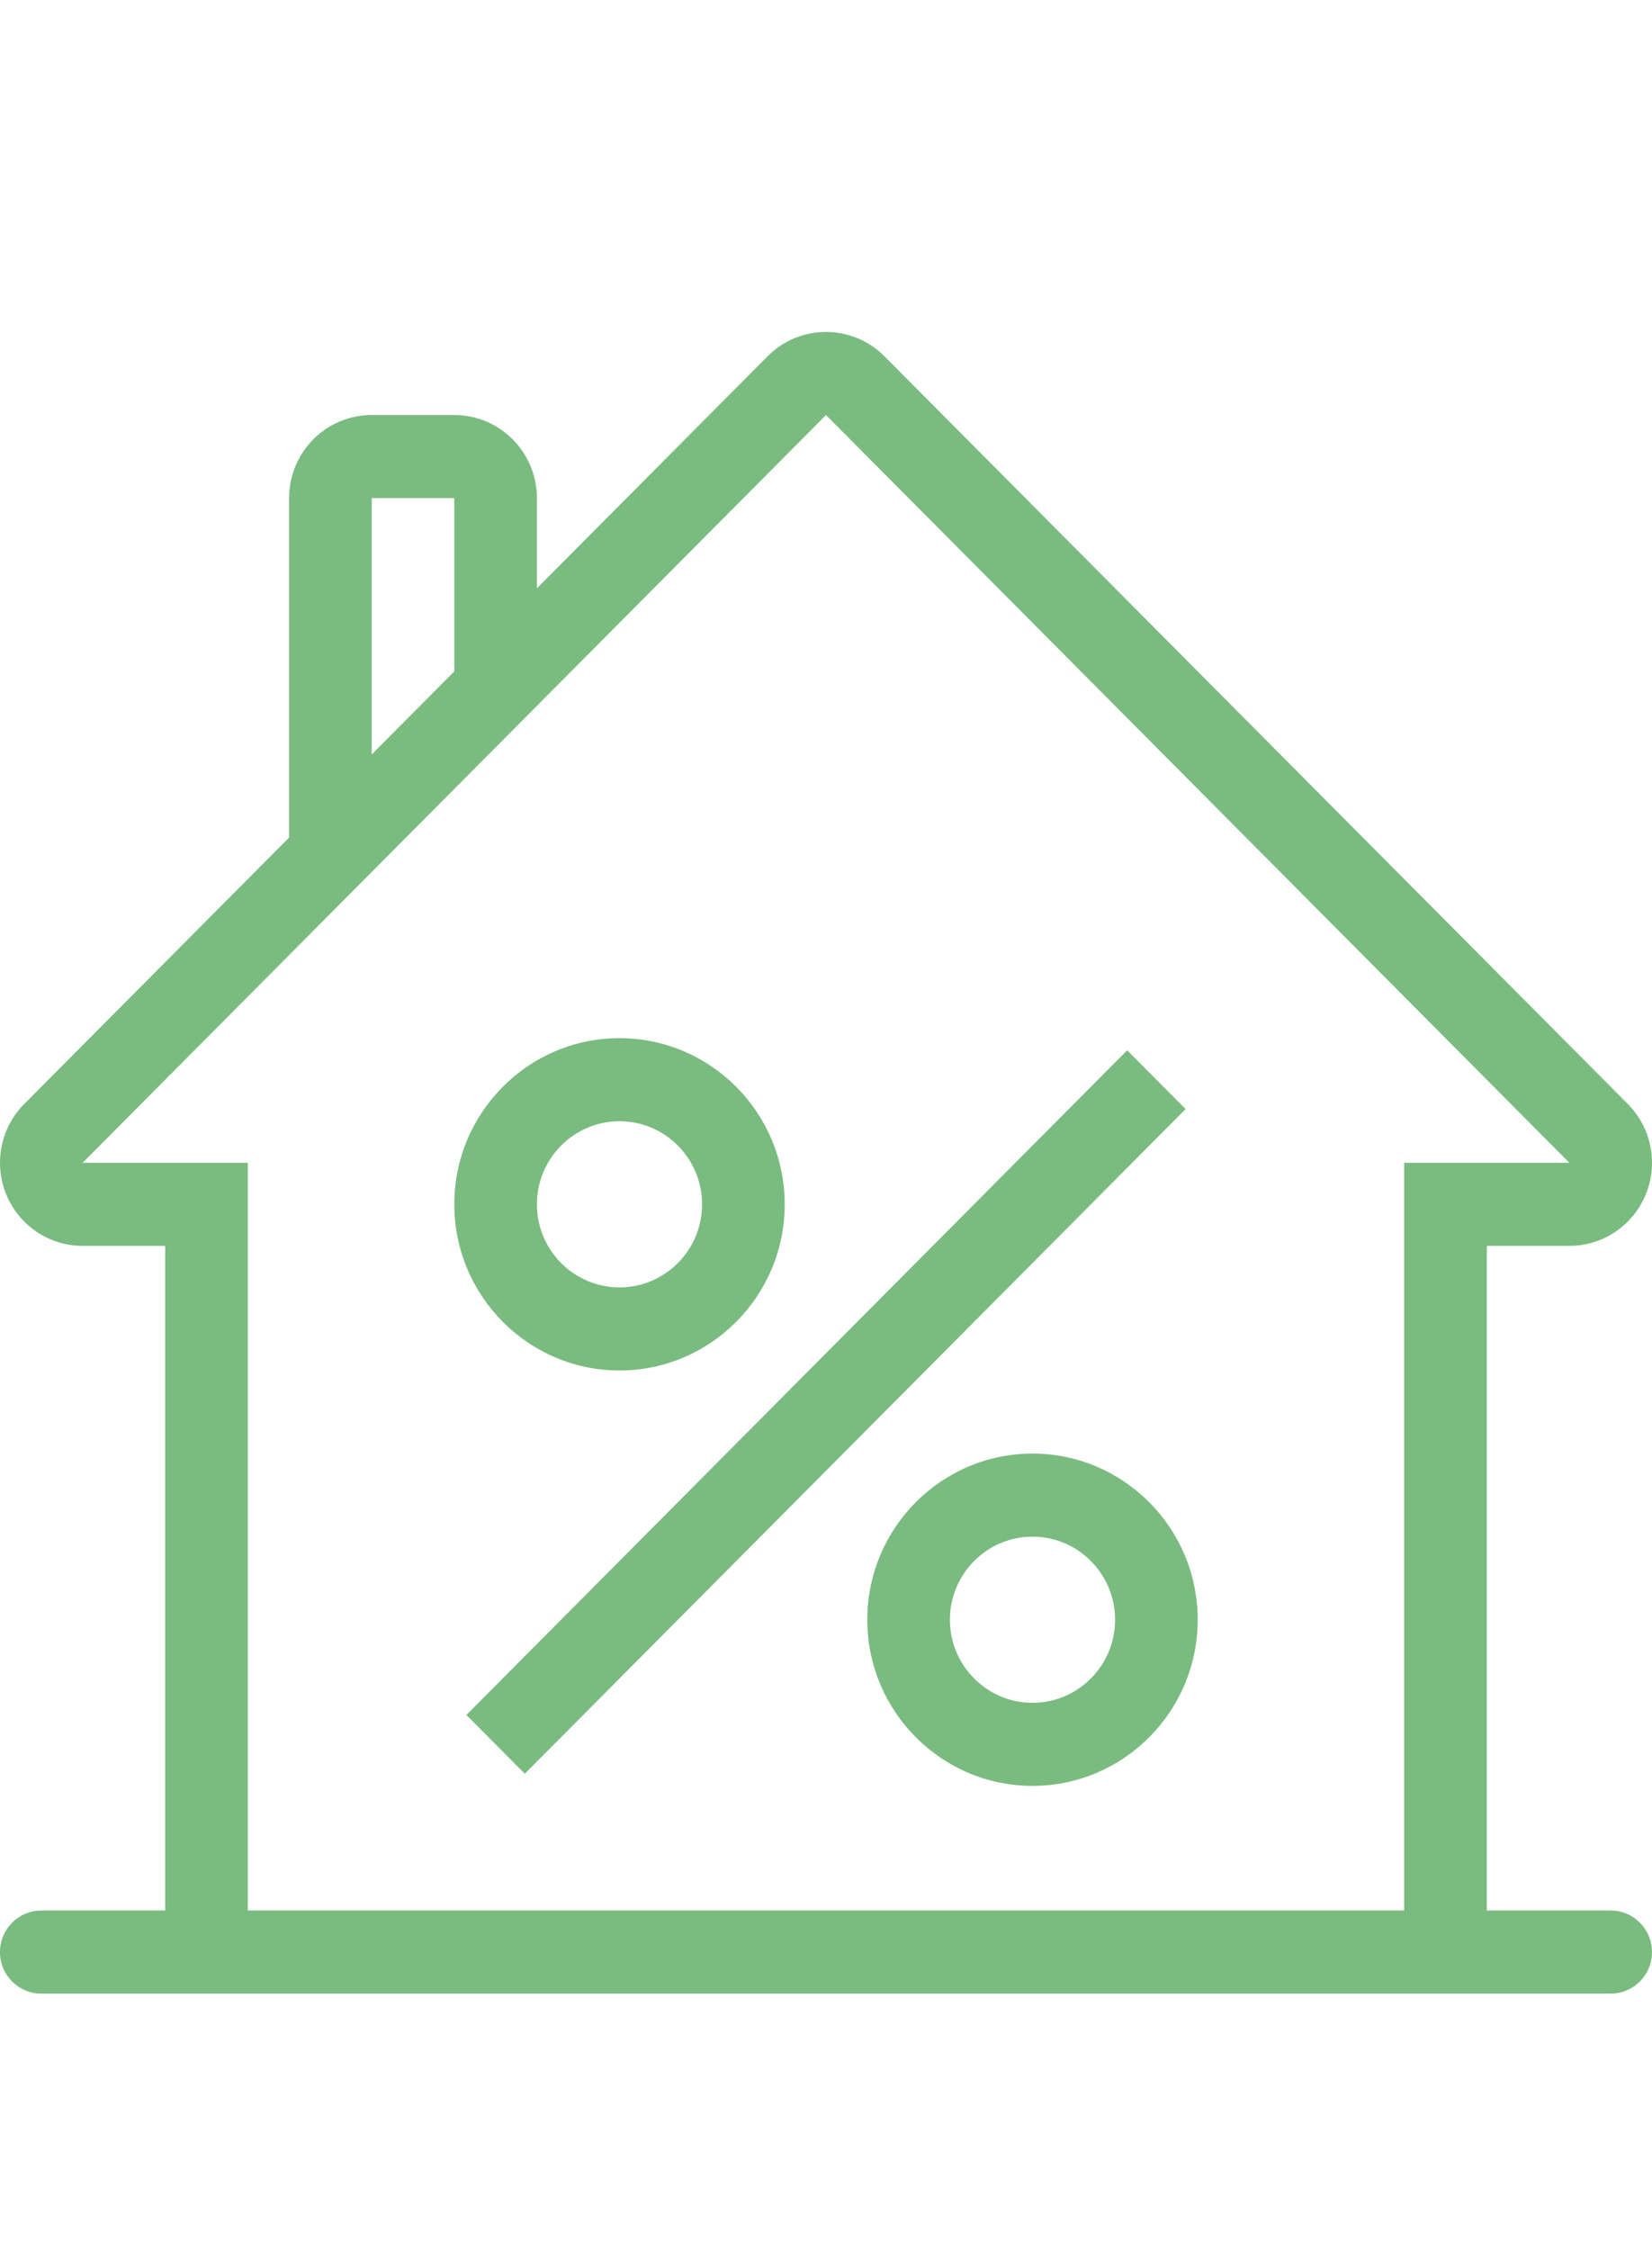
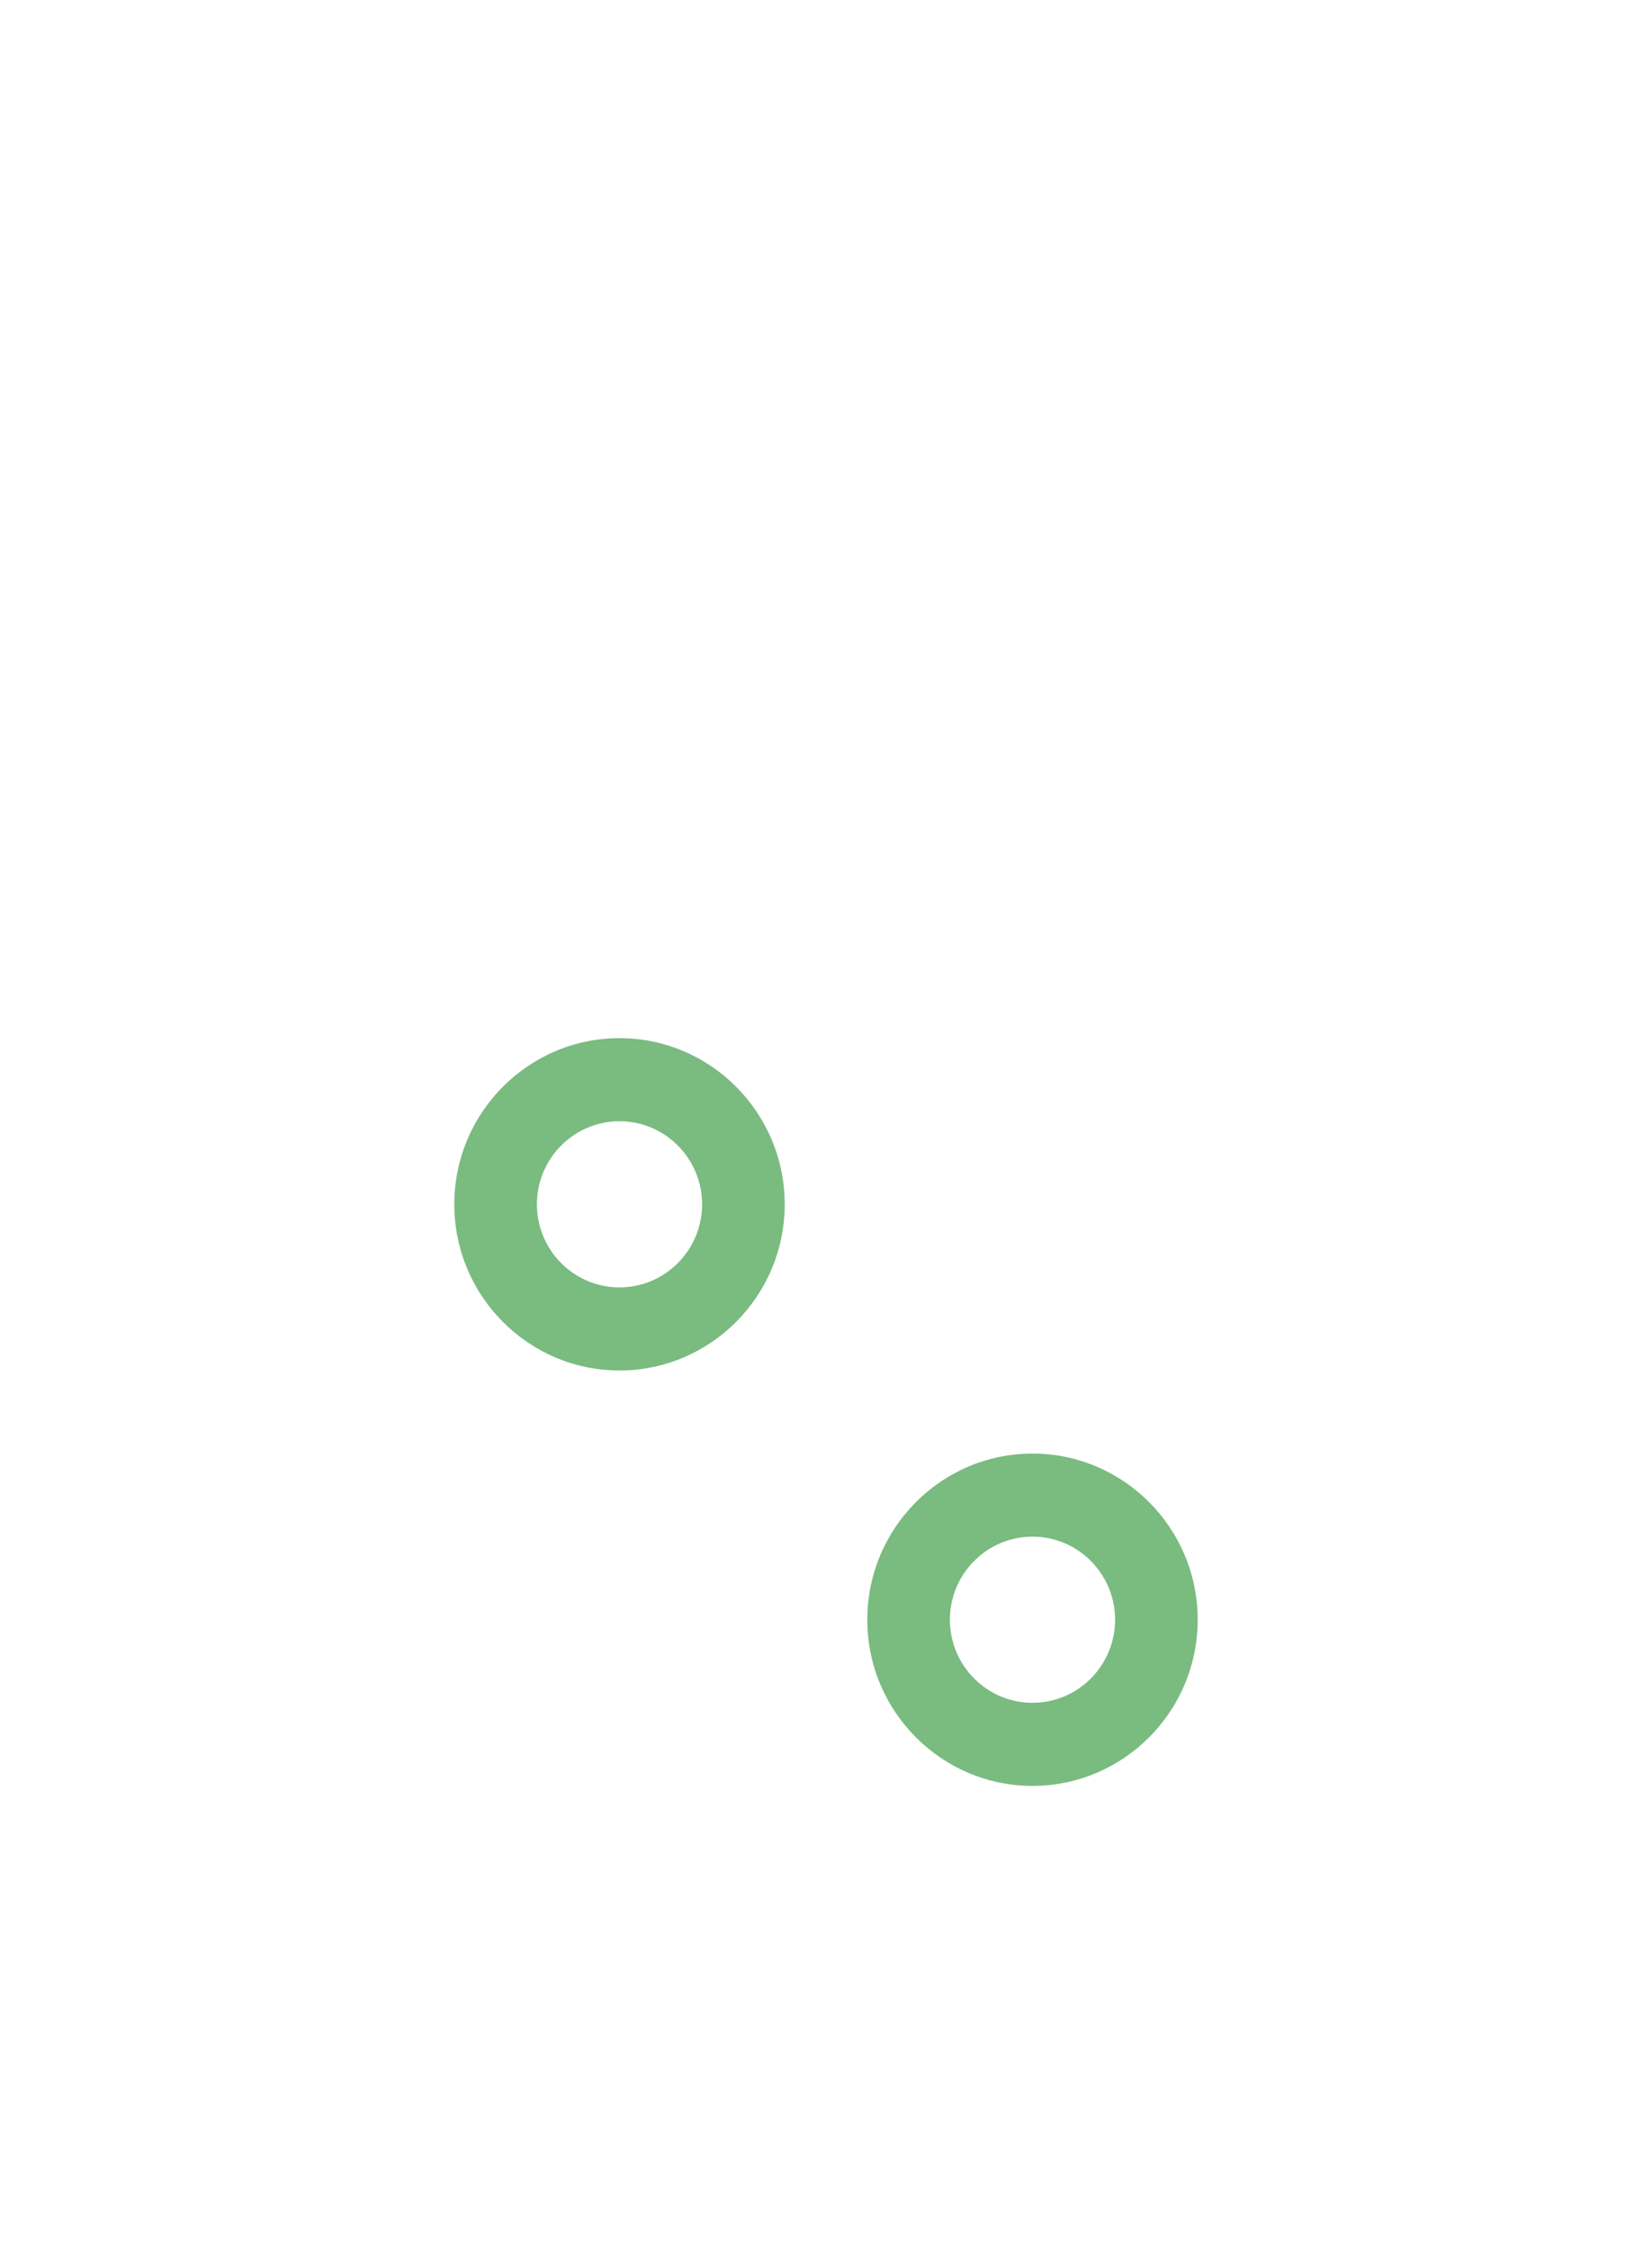
<svg xmlns="http://www.w3.org/2000/svg" width="94" height="128" viewBox="0 0 94 128" fill="none">
  <g id="mortgage-svgrepo-com 1">
    <g id="Group">
      <g id="Group_2">
-         <path id="Vector" d="M91.65 108.68H84.6V70.871H89.299C91.2 70.871 92.914 69.719 93.642 67.953C94.369 66.187 93.968 64.155 92.624 62.802L50.324 20.266C49.406 19.345 48.203 18.883 47 18.883C45.797 18.883 44.593 19.345 43.677 20.268L30.55 33.467V28.335C30.55 25.725 28.446 23.609 25.85 23.609H21.15C18.554 23.609 16.45 25.725 16.45 28.335V47.645L1.377 62.802C0.033 64.153 -0.37 66.186 0.359 67.953C1.086 69.719 2.8 70.871 4.7 70.871H9.4V108.68H2.35C1.051 108.68 0 109.737 0 111.043C0 112.349 1.051 113.406 2.35 113.406H91.65C92.948 113.406 93.999 112.349 93.999 111.043C93.999 109.737 92.948 108.68 91.65 108.68ZM21.15 28.335H25.85V38.193L21.15 42.919V28.335ZM79.9 108.68H14.1V66.145H4.7L47 23.609L89.299 66.145H79.9V108.68Z" fill="#7ABB80" />
-       </g>
+         </g>
    </g>
    <g id="Group_3">
      <g id="Group_4">
-         <path id="Vector_2" d="M64.137 59.747L26.538 97.555L29.862 100.897L67.461 63.089L64.137 59.747Z" fill="#7ABB80" />
-       </g>
+         </g>
    </g>
    <g id="Group_5">
      <g id="Group_6">
        <path id="Vector_3" d="M35.25 59.055C30.067 59.055 25.85 63.294 25.85 68.507C25.85 73.72 30.069 77.96 35.25 77.96C40.432 77.96 44.65 73.72 44.65 68.507C44.65 63.294 40.432 59.055 35.25 59.055ZM35.25 73.233C32.657 73.233 30.55 71.113 30.55 68.507C30.55 65.902 32.657 63.781 35.25 63.781C37.843 63.781 39.95 65.902 39.95 68.507C39.95 71.113 37.843 73.233 35.25 73.233Z" fill="#7ABB80" />
      </g>
    </g>
    <g id="Group_7">
      <g id="Group_8">
        <path id="Vector_4" d="M58.75 82.686C53.567 82.686 49.35 86.925 49.35 92.138C49.35 97.351 53.567 101.59 58.75 101.59C63.932 101.59 68.15 97.351 68.15 92.138C68.15 86.925 63.932 82.686 58.75 82.686ZM58.75 96.864C56.157 96.864 54.05 94.744 54.05 92.138C54.05 89.532 56.157 87.412 58.75 87.412C61.343 87.412 63.45 89.532 63.45 92.138C63.45 94.744 61.343 96.864 58.75 96.864Z" fill="#7ABB80" />
      </g>
    </g>
  </g>
</svg>